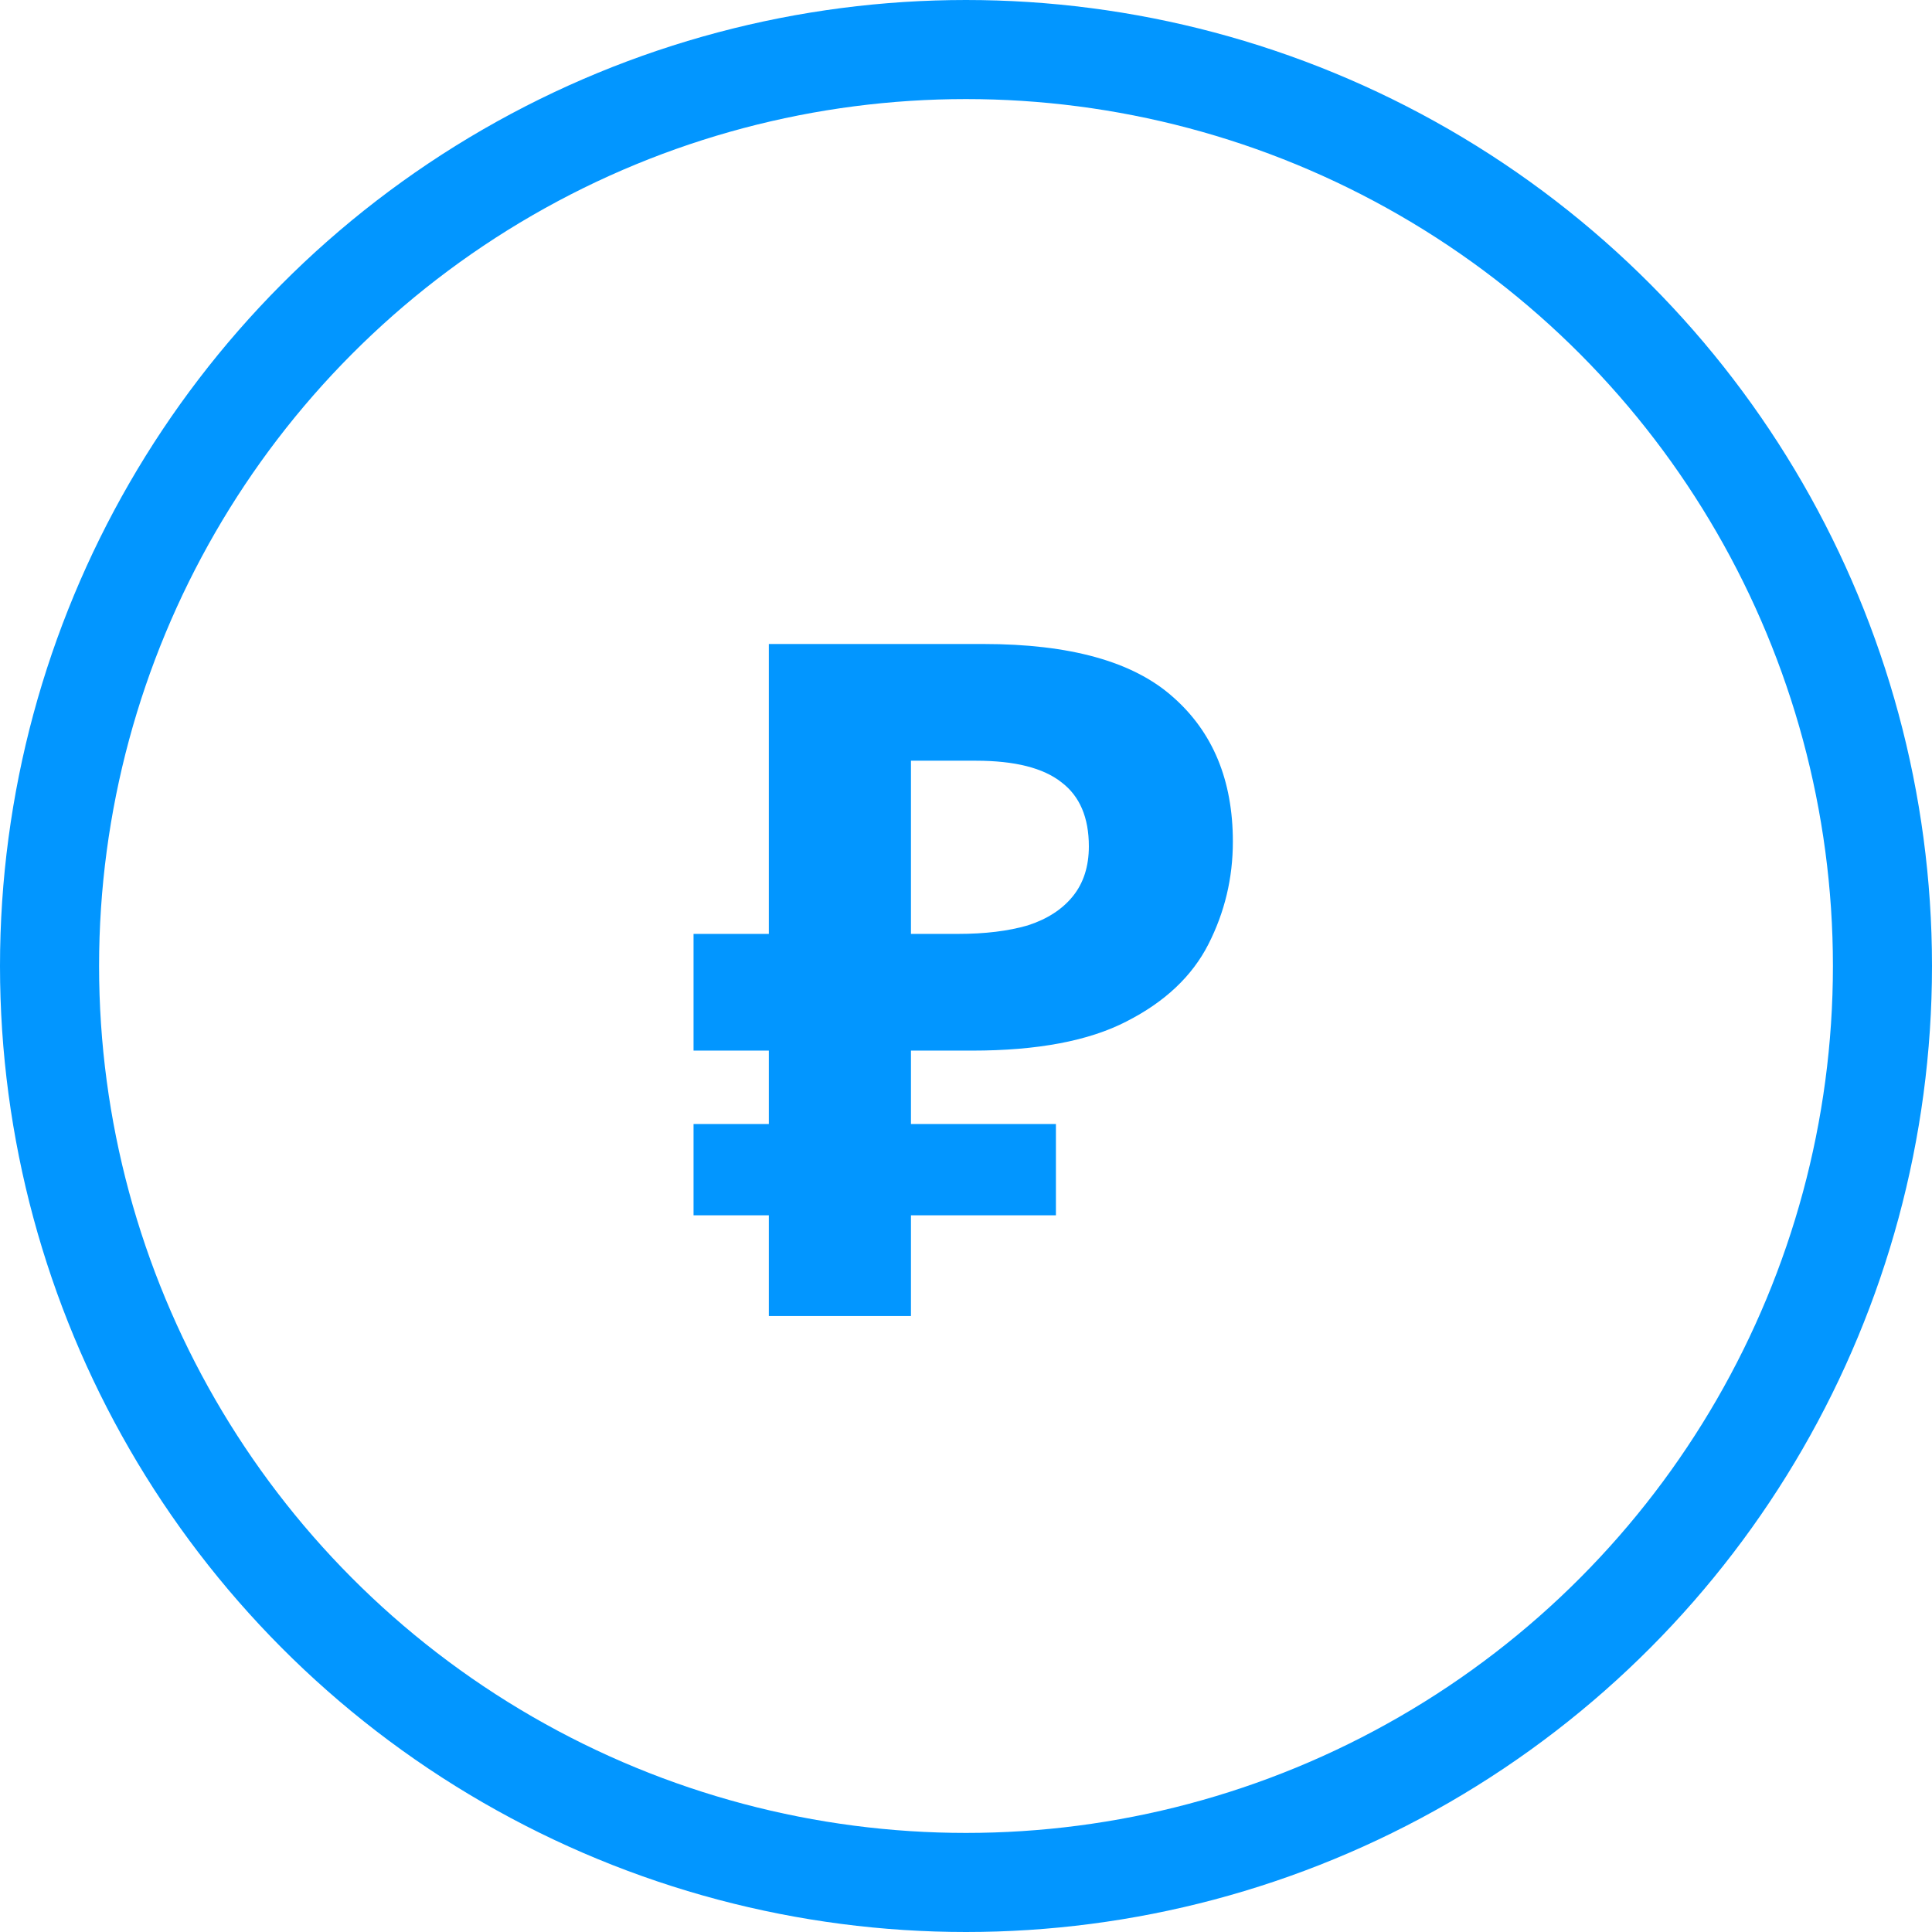
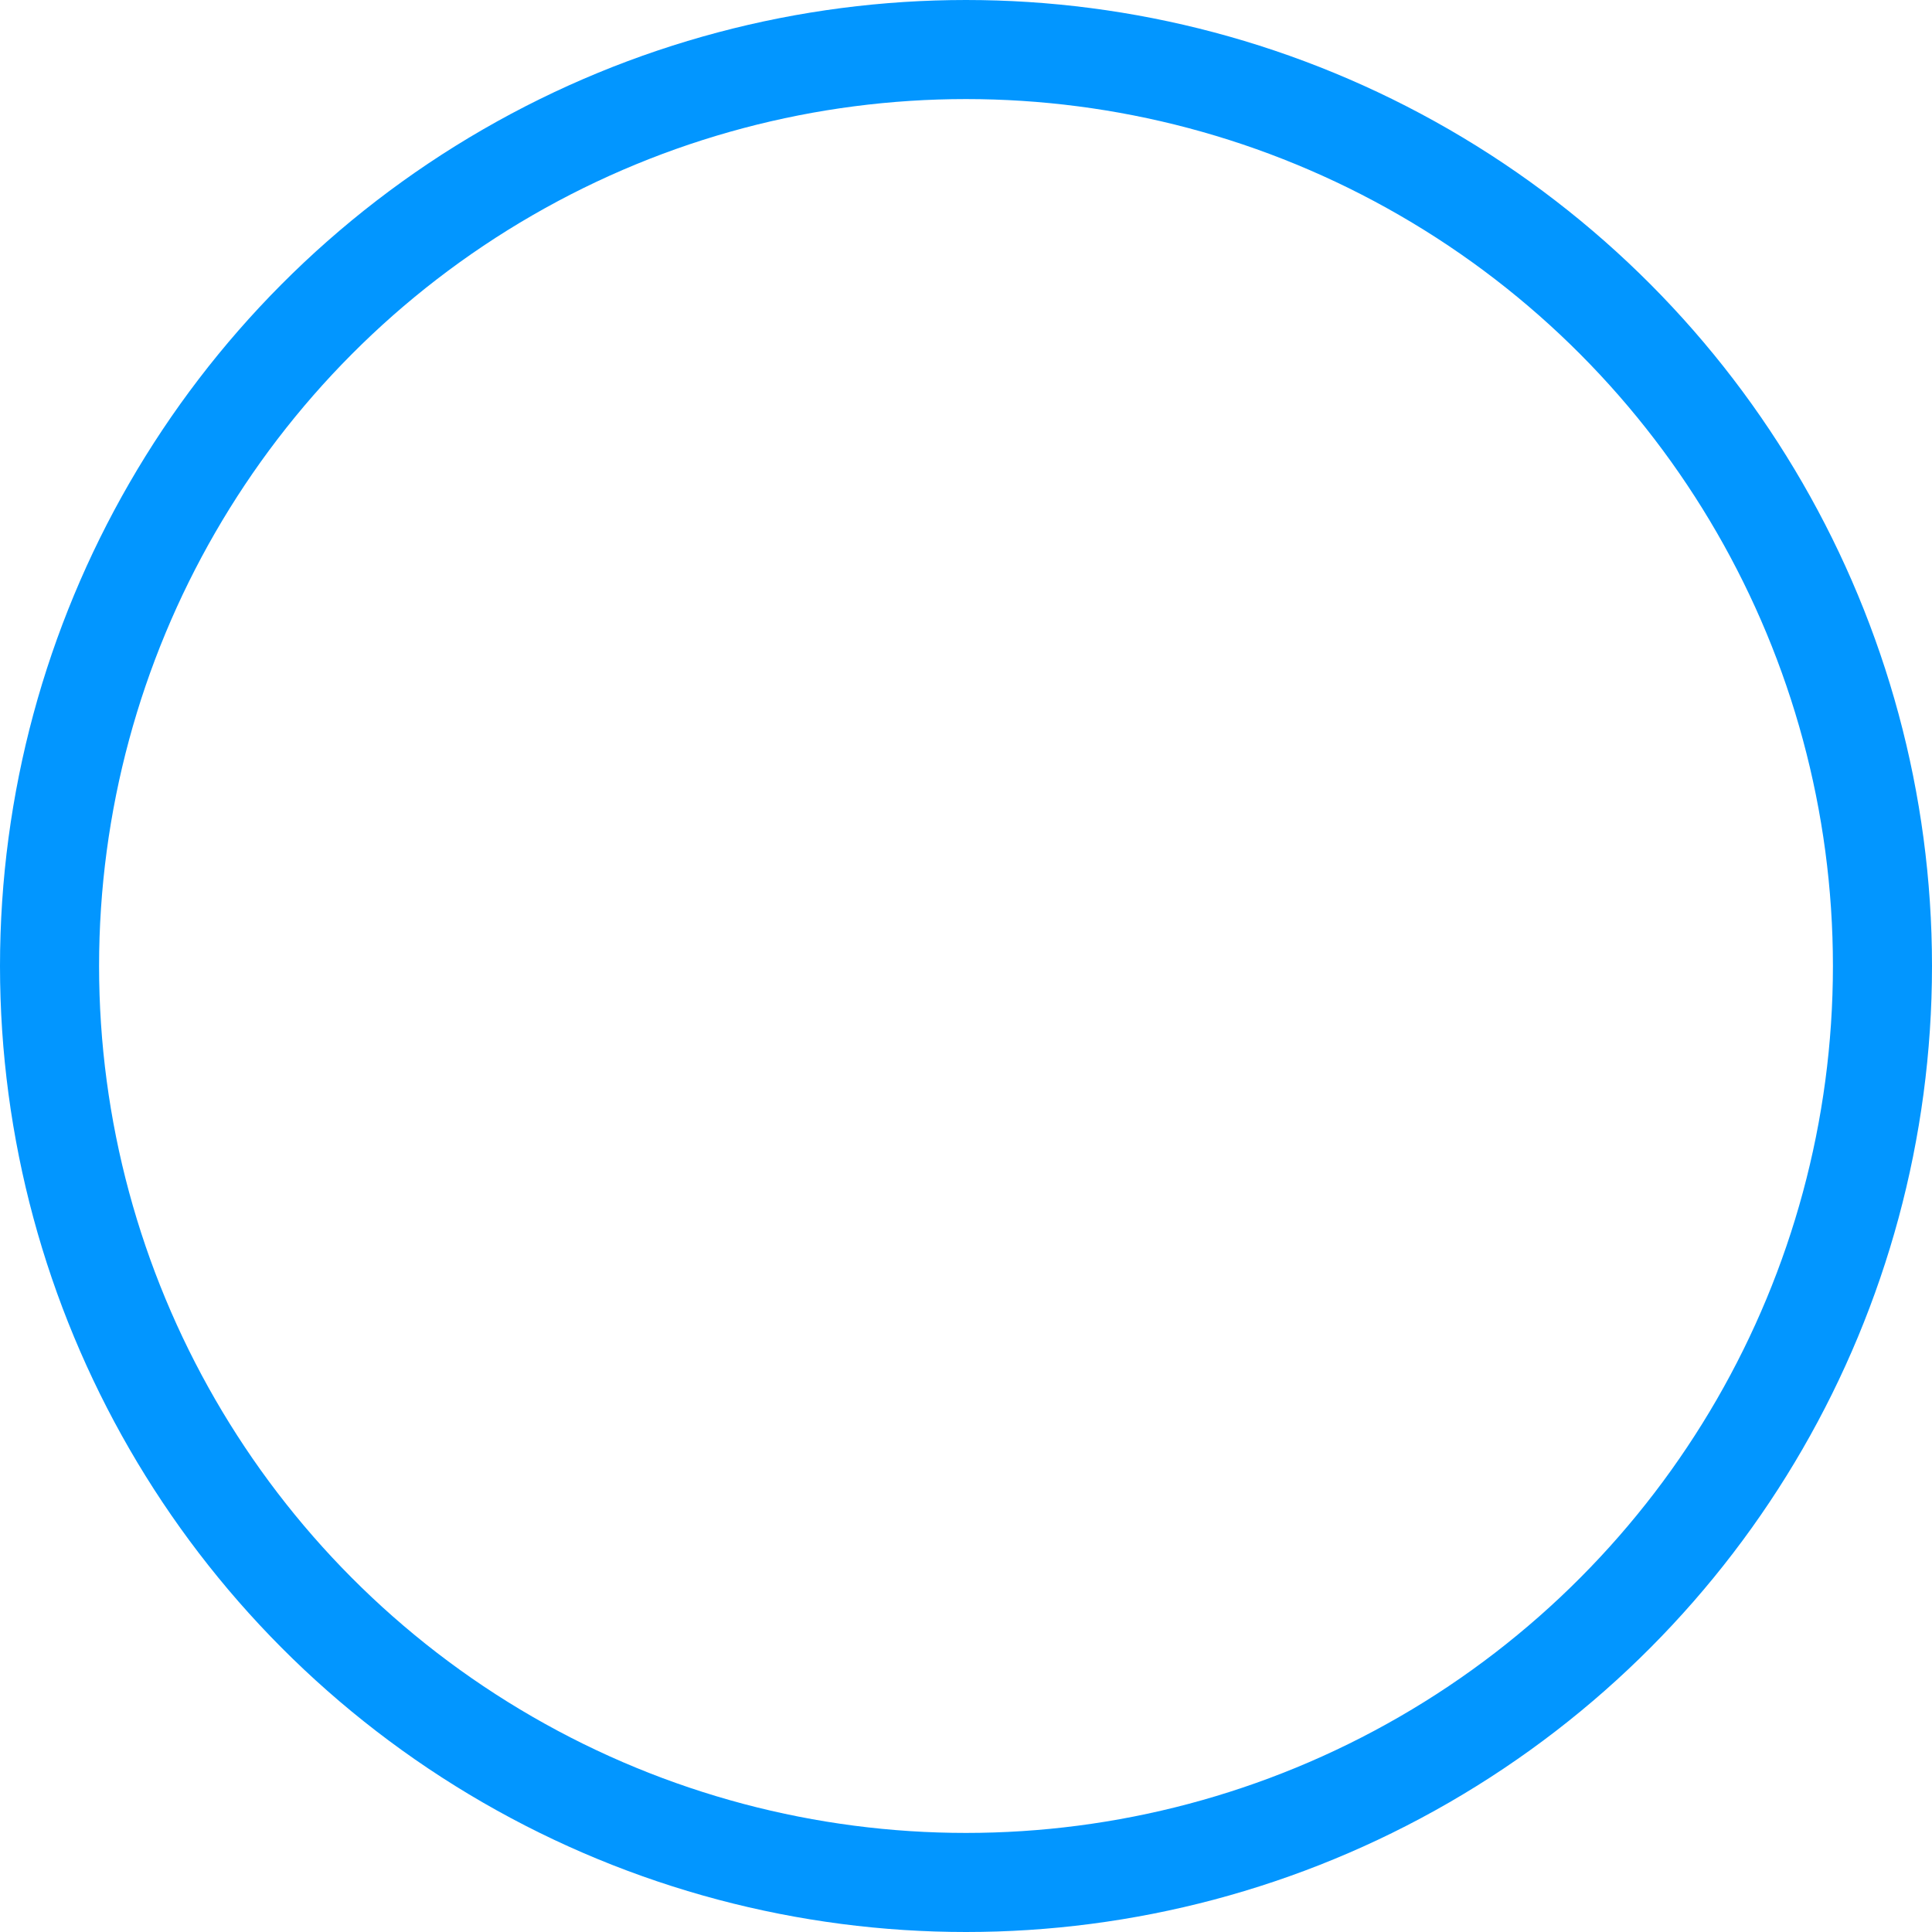
<svg xmlns="http://www.w3.org/2000/svg" width="39" height="39" viewBox="0 0 39 39" fill="none">
  <circle cx="19.5" cy="19.5" r="18.5" stroke="#0296FF" stroke-width="2" />
-   <path d="M15.52 26.566V13H19.852C21.6 13 22.873 13.355 23.671 14.064C24.482 14.773 24.887 15.749 24.887 16.99C24.887 17.725 24.722 18.415 24.393 19.061C24.064 19.707 23.513 20.226 22.74 20.619C21.98 21.012 20.941 21.208 19.624 21.208H18.389V26.566H15.52ZM14 24.533V22.69H21.315V24.533H14ZM14 21.208V18.852H19.567V21.208H14ZM19.339 18.852C19.884 18.852 20.352 18.795 20.745 18.681C21.138 18.554 21.442 18.358 21.657 18.092C21.872 17.826 21.98 17.49 21.98 17.085C21.98 16.502 21.796 16.072 21.429 15.793C21.062 15.502 20.485 15.356 19.7 15.356H18.389V18.852H19.339Z" fill="#0296FF" />
</svg>